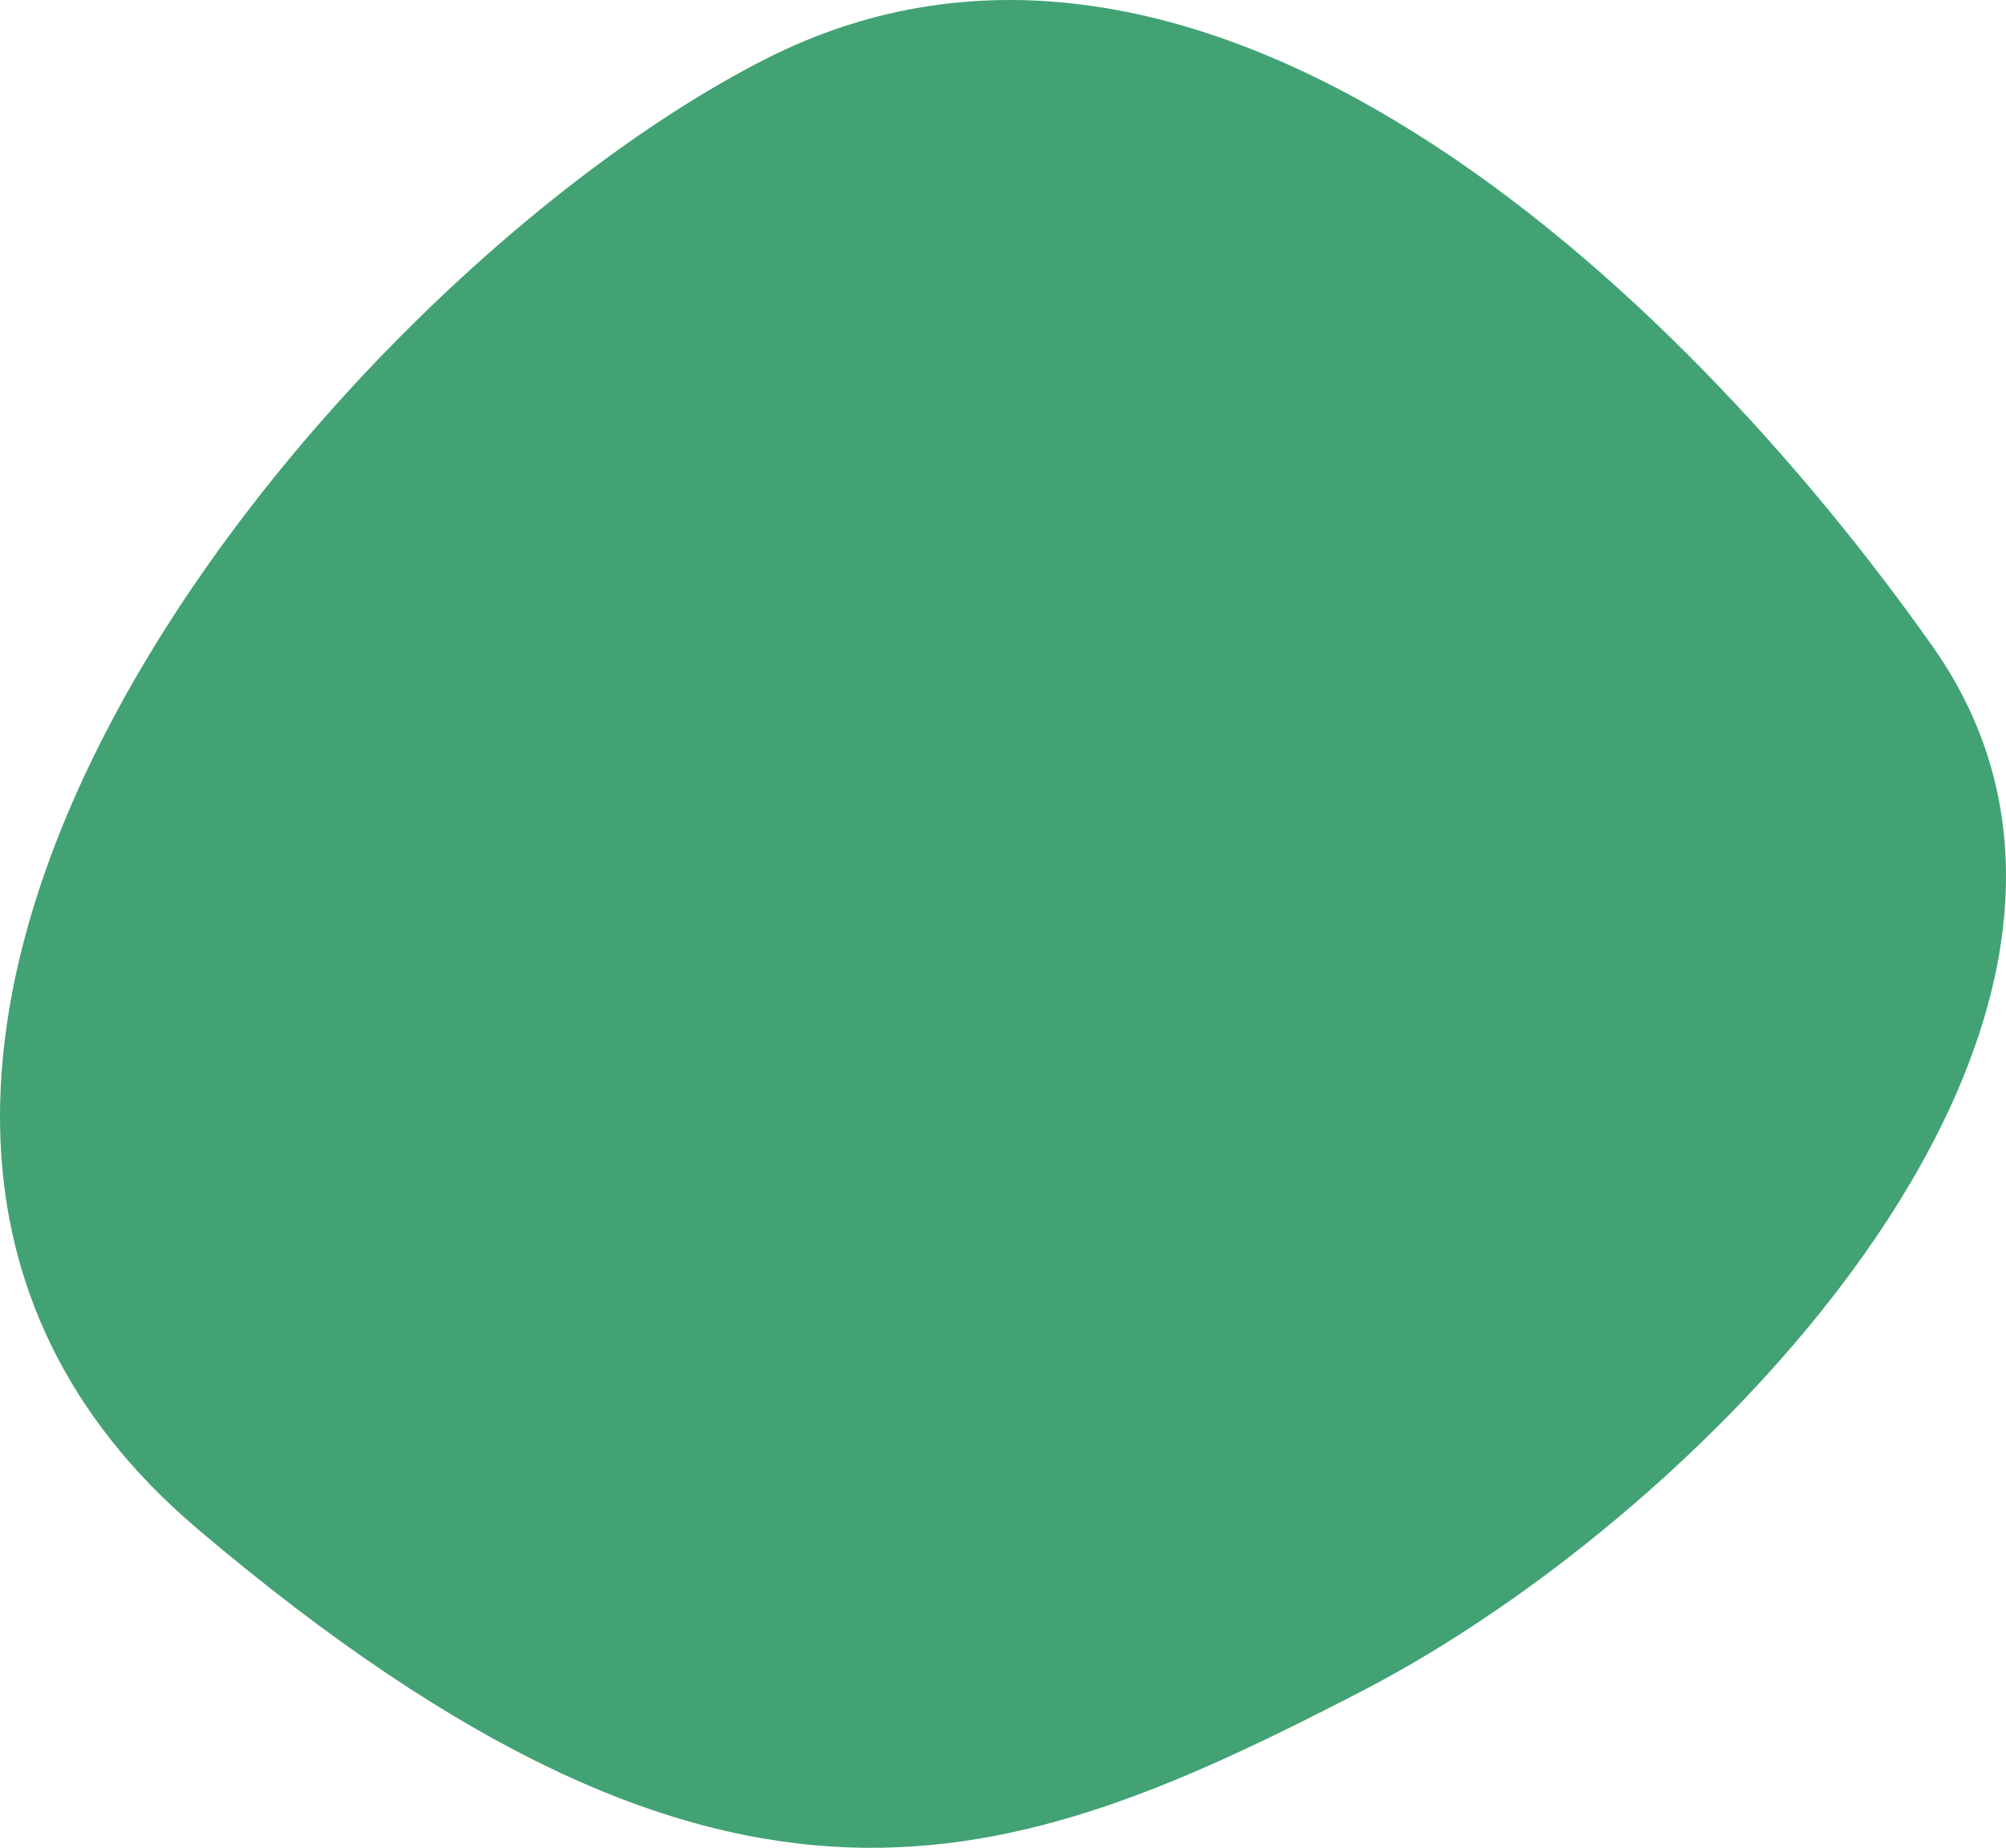
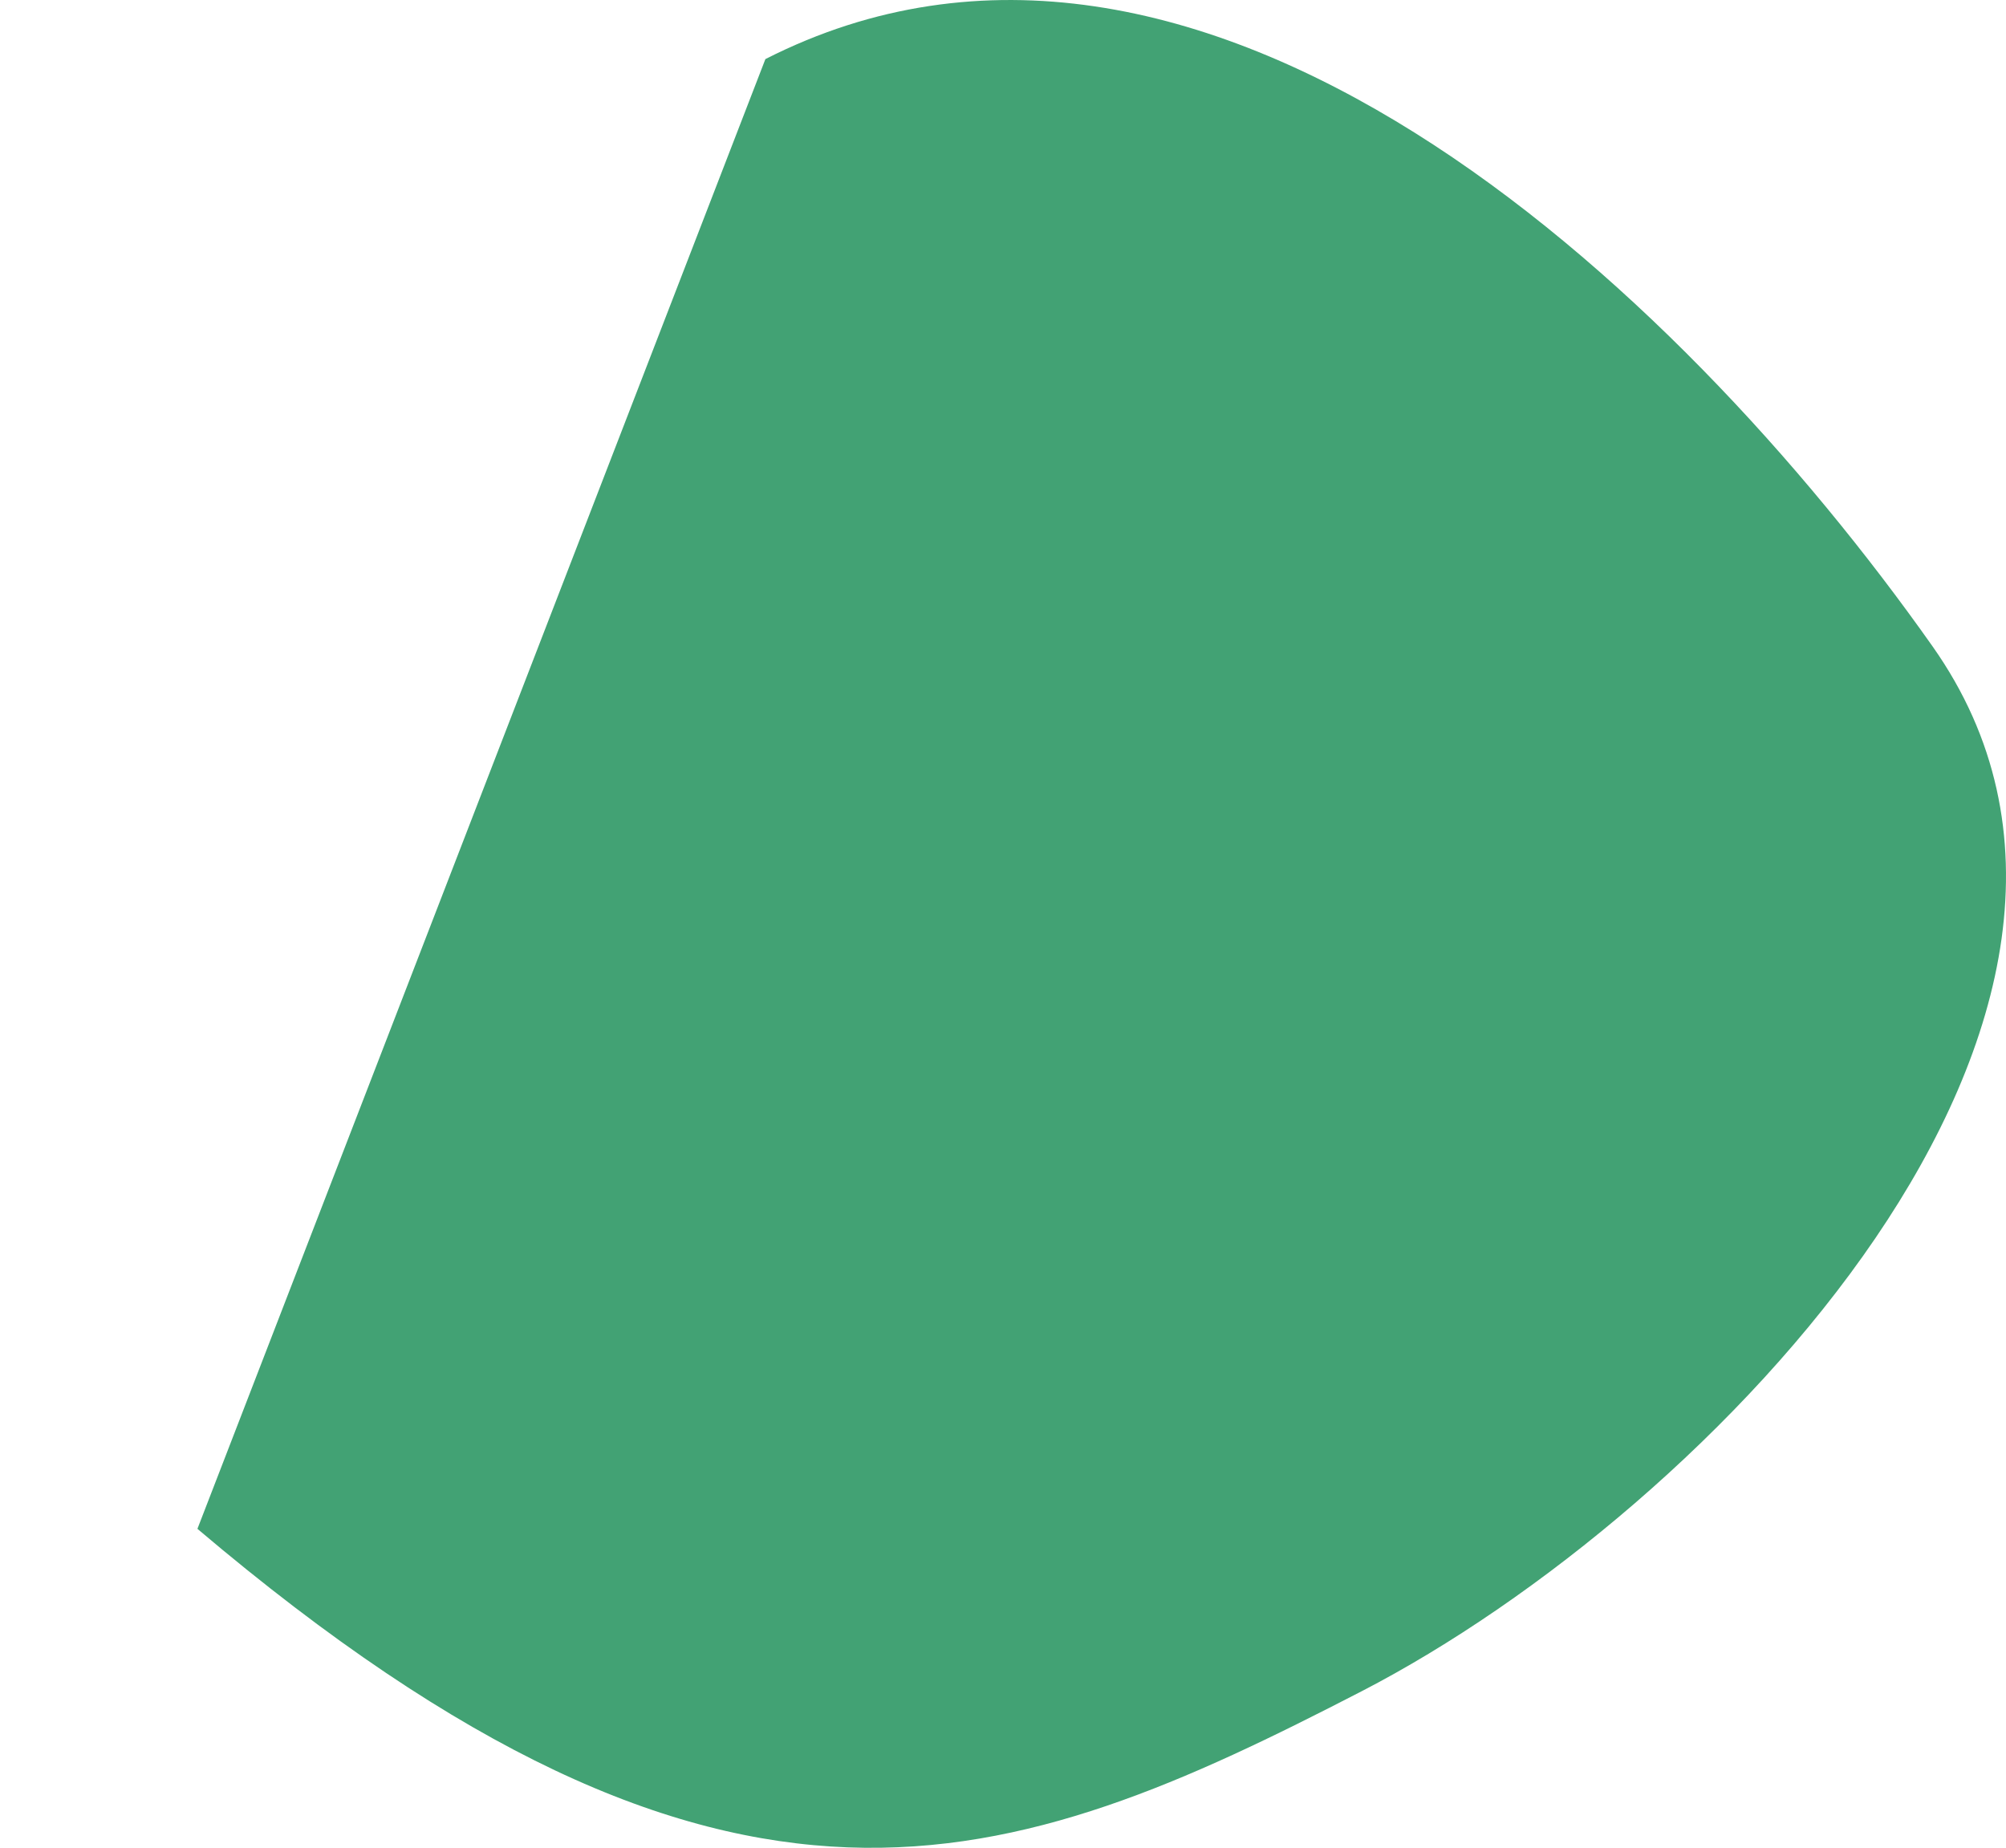
<svg xmlns="http://www.w3.org/2000/svg" width="123.27" height="113.545" viewBox="0 0 123.27 113.545">
-   <path id="Pfad_6393" data-name="Pfad 6393" d="M5107.355,866.39c26.656-13.556,55.862,13.605,71.725,36.09s-13.54,53.078-35.095,64.209-38.8,17.765-71.532-9.986S5080.7,879.946,5107.355,866.39Z" transform="translate(-5060.321 -862.759)" fill="#42a274" />
+   <path id="Pfad_6393" data-name="Pfad 6393" d="M5107.355,866.39c26.656-13.556,55.862,13.605,71.725,36.09s-13.54,53.078-35.095,64.209-38.8,17.765-71.532-9.986Z" transform="translate(-5060.321 -862.759)" fill="#42a274" />
</svg>